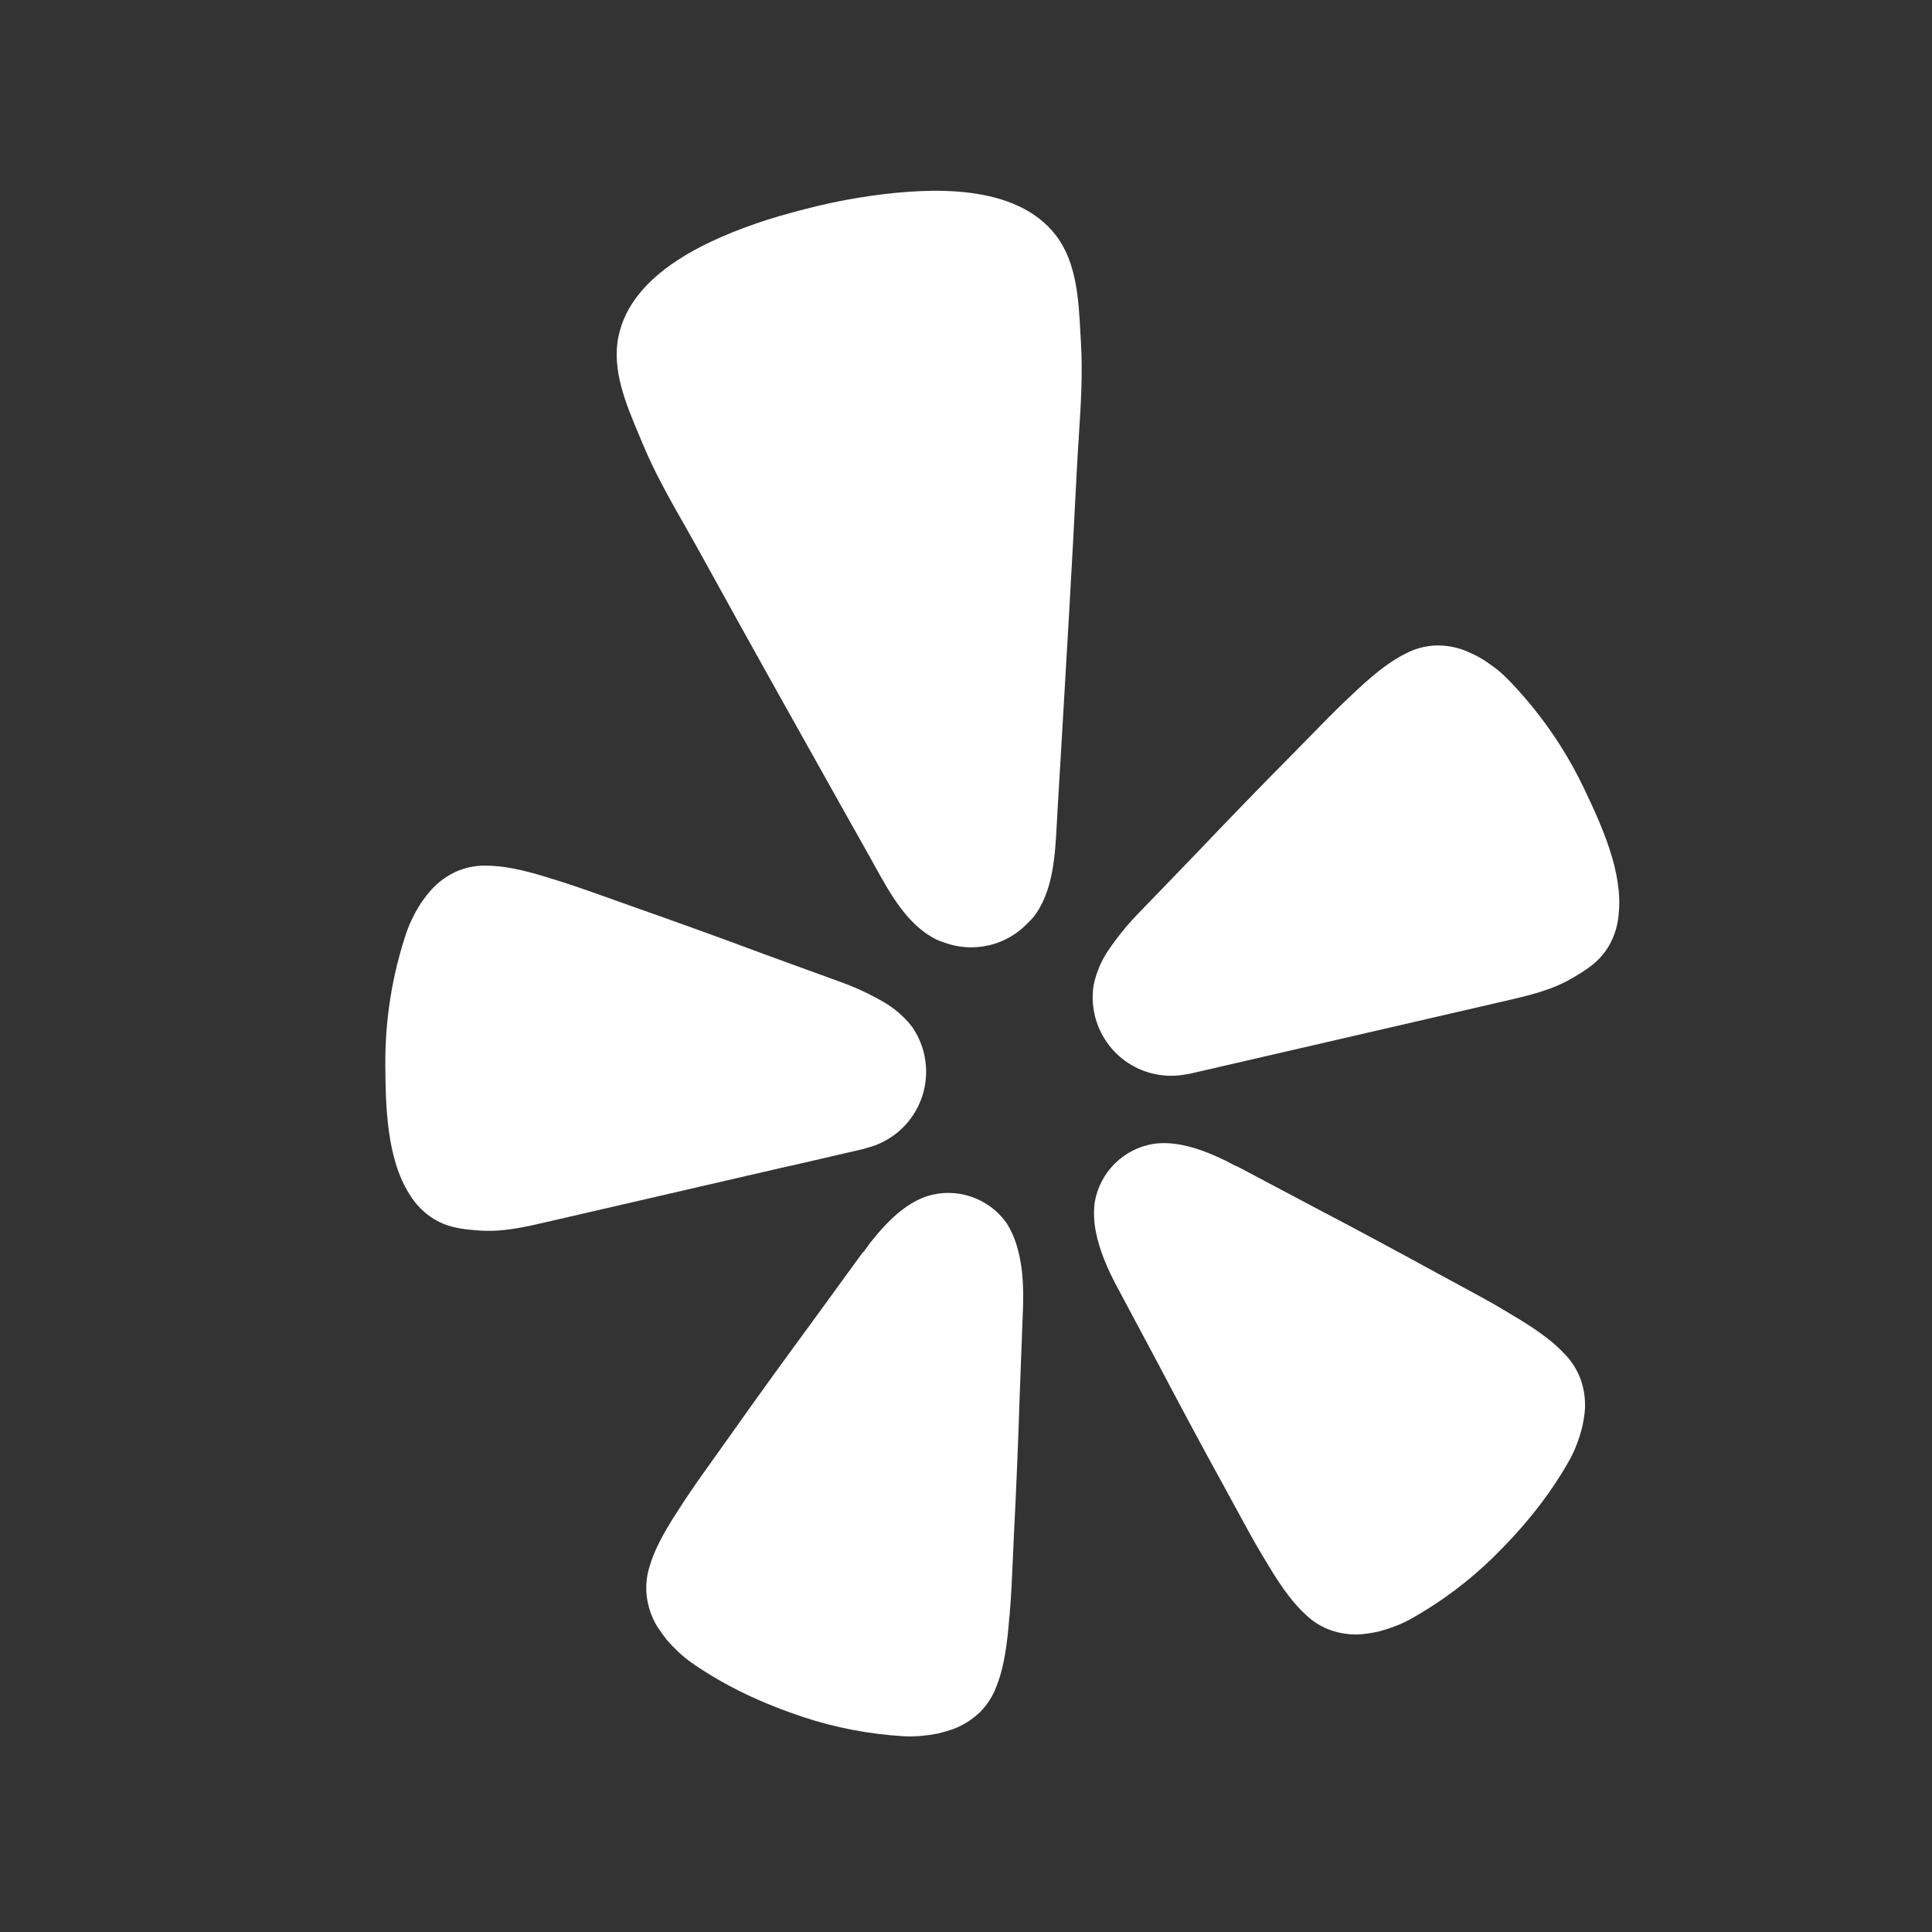
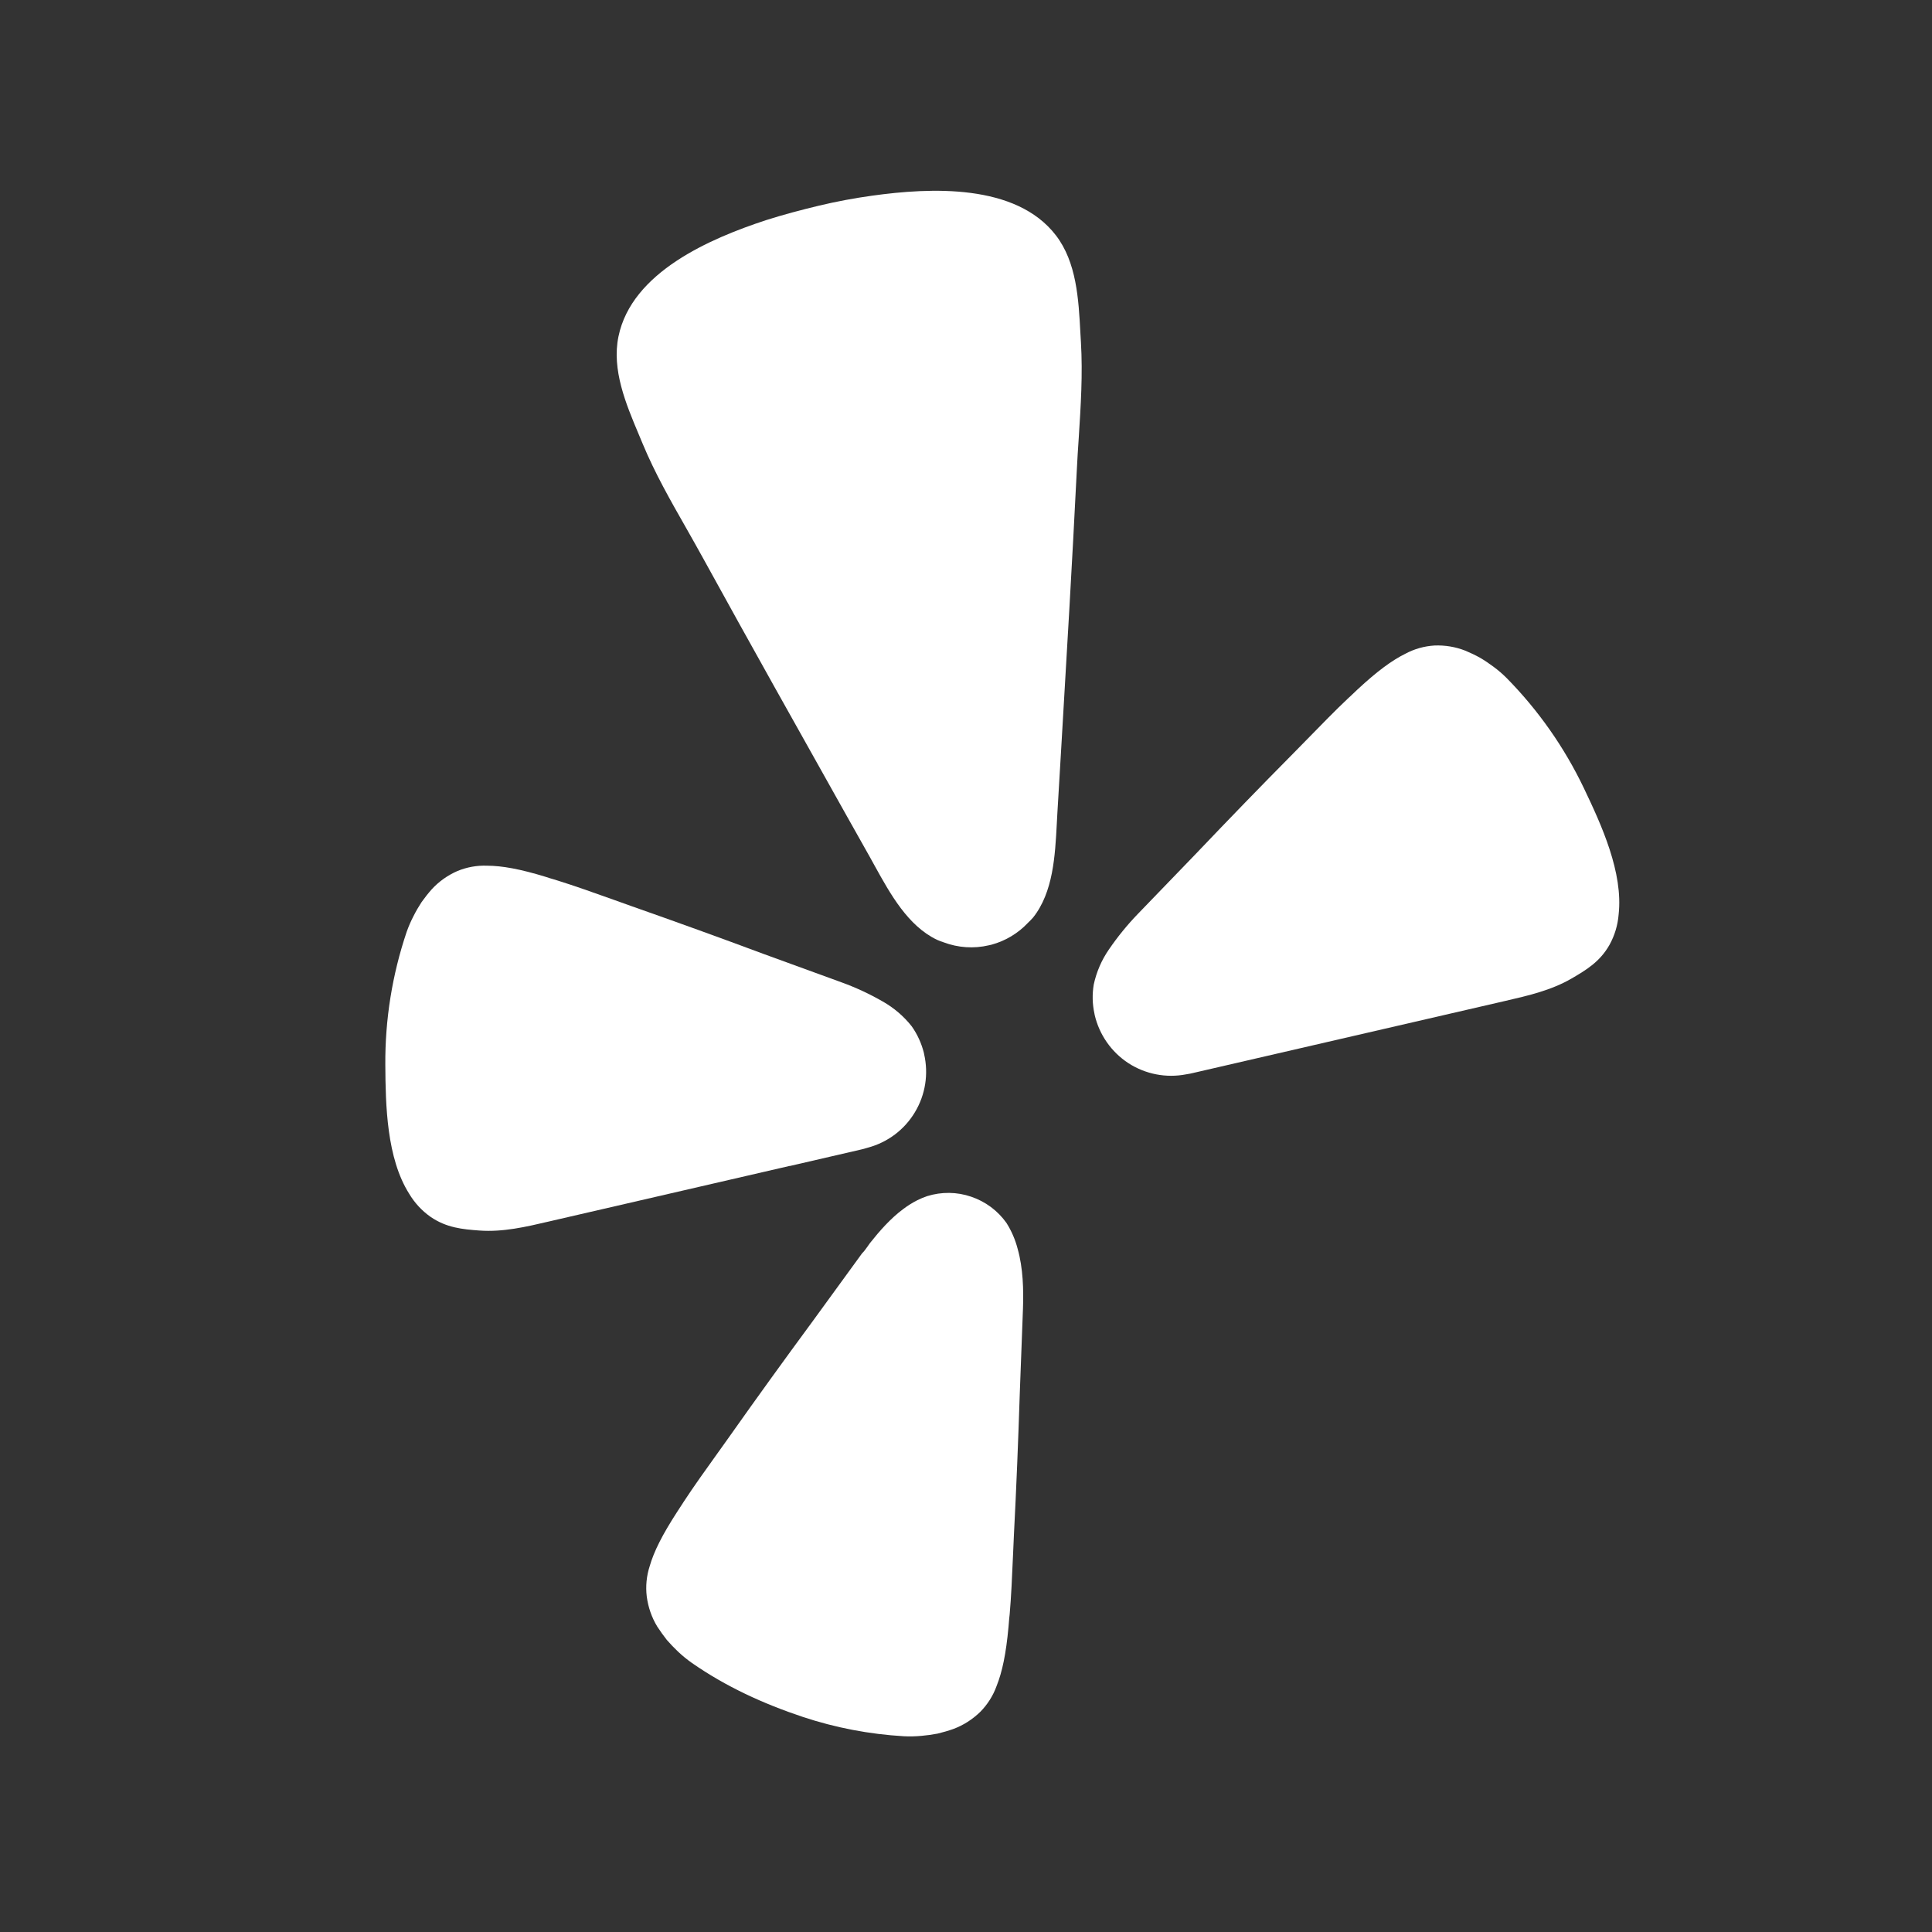
<svg xmlns="http://www.w3.org/2000/svg" width="25" height="25" viewBox="0 0 25 25" fill="none">
  <rect x="0" y="0" width="25" height="25" fill="#333333" stroke="none" />
  <path d="M13.675 10.658C13.653 11.072 13.629 11.545 13.368 11.873C13.347 11.897 13.325 11.919 13.302 11.941C13.174 12.077 13.011 12.175 12.831 12.224L12.796 12.232C12.601 12.278 12.397 12.264 12.209 12.193C12.181 12.184 12.152 12.173 12.125 12.161C11.748 11.981 11.52 11.567 11.32 11.206C11.298 11.167 11.277 11.127 11.256 11.09L10.959 10.562C10.335 9.449 9.71 8.337 9.095 7.218C9.025 7.091 8.954 6.965 8.882 6.838C8.678 6.48 8.474 6.123 8.314 5.737C8.299 5.701 8.284 5.664 8.268 5.627C8.099 5.226 7.914 4.785 8.003 4.354C8.175 3.52 9.192 3.085 9.915 2.848C10.138 2.777 10.365 2.717 10.594 2.662C10.824 2.607 11.055 2.564 11.286 2.532C12.04 2.427 13.145 2.372 13.663 3.045C13.931 3.394 13.957 3.87 13.98 4.305C13.983 4.345 13.985 4.385 13.987 4.425C14.012 4.842 13.985 5.253 13.959 5.665C13.949 5.81 13.94 5.954 13.933 6.1C13.874 7.289 13.803 8.479 13.733 9.668C13.716 9.955 13.699 10.242 13.682 10.528C13.679 10.57 13.677 10.614 13.675 10.658Z" fill="white" />
  <path d="M20.495 10.198C20.243 9.671 19.905 9.189 19.495 8.773C19.442 8.72 19.385 8.671 19.325 8.627C19.269 8.585 19.211 8.546 19.151 8.511C19.09 8.477 19.027 8.447 18.962 8.42C18.835 8.37 18.698 8.347 18.561 8.353C18.43 8.361 18.302 8.397 18.186 8.459C18.01 8.546 17.82 8.686 17.567 8.921C17.544 8.944 17.517 8.969 17.49 8.994L17.471 9.012L17.449 9.032C17.282 9.189 17.1 9.376 16.892 9.589L16.733 9.751C16.306 10.182 15.886 10.616 15.469 11.054L14.722 11.828C14.585 11.97 14.461 12.123 14.35 12.285C14.255 12.422 14.188 12.577 14.153 12.74C14.132 12.865 14.135 12.993 14.162 13.116L14.165 13.133C14.225 13.39 14.381 13.613 14.601 13.757C14.822 13.9 15.089 13.952 15.348 13.902C15.389 13.896 15.42 13.889 15.44 13.884L19.482 12.951C19.776 12.883 20.072 12.815 20.336 12.662C20.525 12.552 20.705 12.444 20.828 12.224C20.894 12.104 20.934 11.971 20.945 11.834C21.006 11.291 20.723 10.675 20.495 10.198Z" fill="white" />
  <path d="M10.22 15.088L11.141 14.875C11.161 14.87 11.193 14.863 11.232 14.85C11.486 14.782 11.704 14.618 11.839 14.392C11.975 14.166 12.017 13.897 11.958 13.64L11.955 13.624C11.924 13.501 11.871 13.384 11.798 13.281C11.695 13.15 11.567 13.041 11.422 12.959C11.252 12.861 11.073 12.778 10.888 12.711L9.878 12.343C9.312 12.132 8.745 11.927 8.173 11.726C8.099 11.7 8.027 11.674 7.958 11.649C7.678 11.549 7.433 11.462 7.215 11.394C7.198 11.389 7.18 11.384 7.163 11.378C7.127 11.368 7.091 11.357 7.06 11.346C6.73 11.245 6.498 11.203 6.302 11.202C6.171 11.197 6.04 11.221 5.919 11.271C5.793 11.326 5.68 11.406 5.587 11.507C5.54 11.56 5.497 11.615 5.456 11.672C5.418 11.73 5.383 11.79 5.352 11.852C5.317 11.919 5.287 11.988 5.262 12.059C5.075 12.613 4.982 13.194 4.986 13.779C4.989 14.307 5.004 14.986 5.294 15.446C5.364 15.564 5.458 15.666 5.57 15.745C5.777 15.888 5.986 15.907 6.204 15.923C6.509 15.945 6.804 15.876 7.099 15.807L10.218 15.087L10.22 15.088Z" fill="white" />
  <path d="M13.023 15.824C12.91 15.665 12.75 15.547 12.566 15.485C12.382 15.422 12.183 15.42 11.997 15.478C11.954 15.493 11.911 15.51 11.87 15.531C11.807 15.563 11.746 15.601 11.689 15.644C11.523 15.767 11.383 15.927 11.256 16.087C11.245 16.101 11.234 16.117 11.223 16.134C11.202 16.163 11.181 16.194 11.156 16.217L10.515 17.098C10.152 17.591 9.794 18.086 9.439 18.589C9.393 18.654 9.348 18.716 9.305 18.777L9.304 18.778C9.129 19.022 8.976 19.236 8.849 19.43C8.838 19.447 8.827 19.464 8.816 19.481C8.797 19.511 8.778 19.541 8.76 19.567C8.57 19.861 8.462 20.075 8.407 20.266C8.366 20.392 8.353 20.527 8.369 20.659C8.387 20.797 8.433 20.93 8.505 21.048C8.544 21.108 8.585 21.165 8.629 21.221C8.675 21.274 8.724 21.325 8.775 21.373C8.83 21.425 8.889 21.473 8.951 21.517C9.393 21.825 9.877 22.046 10.386 22.216C10.81 22.357 11.25 22.441 11.696 22.467C11.771 22.471 11.847 22.469 11.923 22.462C11.993 22.456 12.063 22.446 12.132 22.433C12.201 22.416 12.269 22.397 12.336 22.373C12.466 22.325 12.584 22.249 12.684 22.152C12.777 22.058 12.85 21.944 12.895 21.819C12.969 21.635 13.018 21.401 13.05 21.053C13.052 21.02 13.056 20.983 13.059 20.945C13.061 20.927 13.063 20.908 13.065 20.89C13.085 20.663 13.096 20.405 13.109 20.112C13.113 20.032 13.116 19.949 13.12 19.863C13.152 19.25 13.176 18.64 13.196 18.028C13.196 18.028 13.237 16.94 13.237 16.939C13.246 16.689 13.239 16.411 13.169 16.162C13.138 16.042 13.089 15.928 13.023 15.824Z" fill="white" />
-   <path d="M19.63 17.053C19.929 17.234 20.118 17.38 20.252 17.527C20.345 17.623 20.415 17.738 20.459 17.864C20.503 17.995 20.519 18.135 20.506 18.273C20.498 18.343 20.486 18.413 20.47 18.482C20.452 18.55 20.431 18.617 20.406 18.683C20.379 18.754 20.348 18.823 20.311 18.89C20.047 19.361 19.709 19.772 19.326 20.148C19.006 20.461 18.647 20.73 18.258 20.948C18.192 20.985 18.122 21.017 18.052 21.043C17.986 21.069 17.919 21.09 17.851 21.109C17.782 21.125 17.712 21.137 17.641 21.145C17.503 21.159 17.363 21.143 17.232 21.099C17.106 21.056 16.991 20.986 16.896 20.894C16.748 20.759 16.603 20.571 16.422 20.272C16.405 20.242 16.385 20.209 16.364 20.175C16.355 20.161 16.346 20.146 16.338 20.132C16.219 19.935 16.095 19.705 15.953 19.443C15.916 19.375 15.878 19.305 15.839 19.234C15.543 18.697 15.255 18.158 14.97 17.616L14.457 16.656C14.339 16.435 14.225 16.182 14.178 15.927C14.155 15.806 14.15 15.683 14.165 15.561C14.197 15.369 14.288 15.193 14.426 15.056C14.564 14.919 14.742 14.83 14.934 14.8C14.979 14.794 15.025 14.791 15.071 14.792C15.142 14.793 15.213 14.8 15.283 14.814C15.486 14.851 15.682 14.934 15.866 15.022C15.882 15.03 15.899 15.039 15.916 15.049C15.948 15.067 15.981 15.085 16.013 15.095L16.973 15.604C17.516 15.889 18.054 16.177 18.592 16.472C18.668 16.514 18.742 16.554 18.814 16.592C19.07 16.731 19.296 16.852 19.49 16.969C19.506 16.979 19.522 16.989 19.538 16.998C19.57 17.018 19.602 17.038 19.63 17.053Z" fill="white" />
</svg>